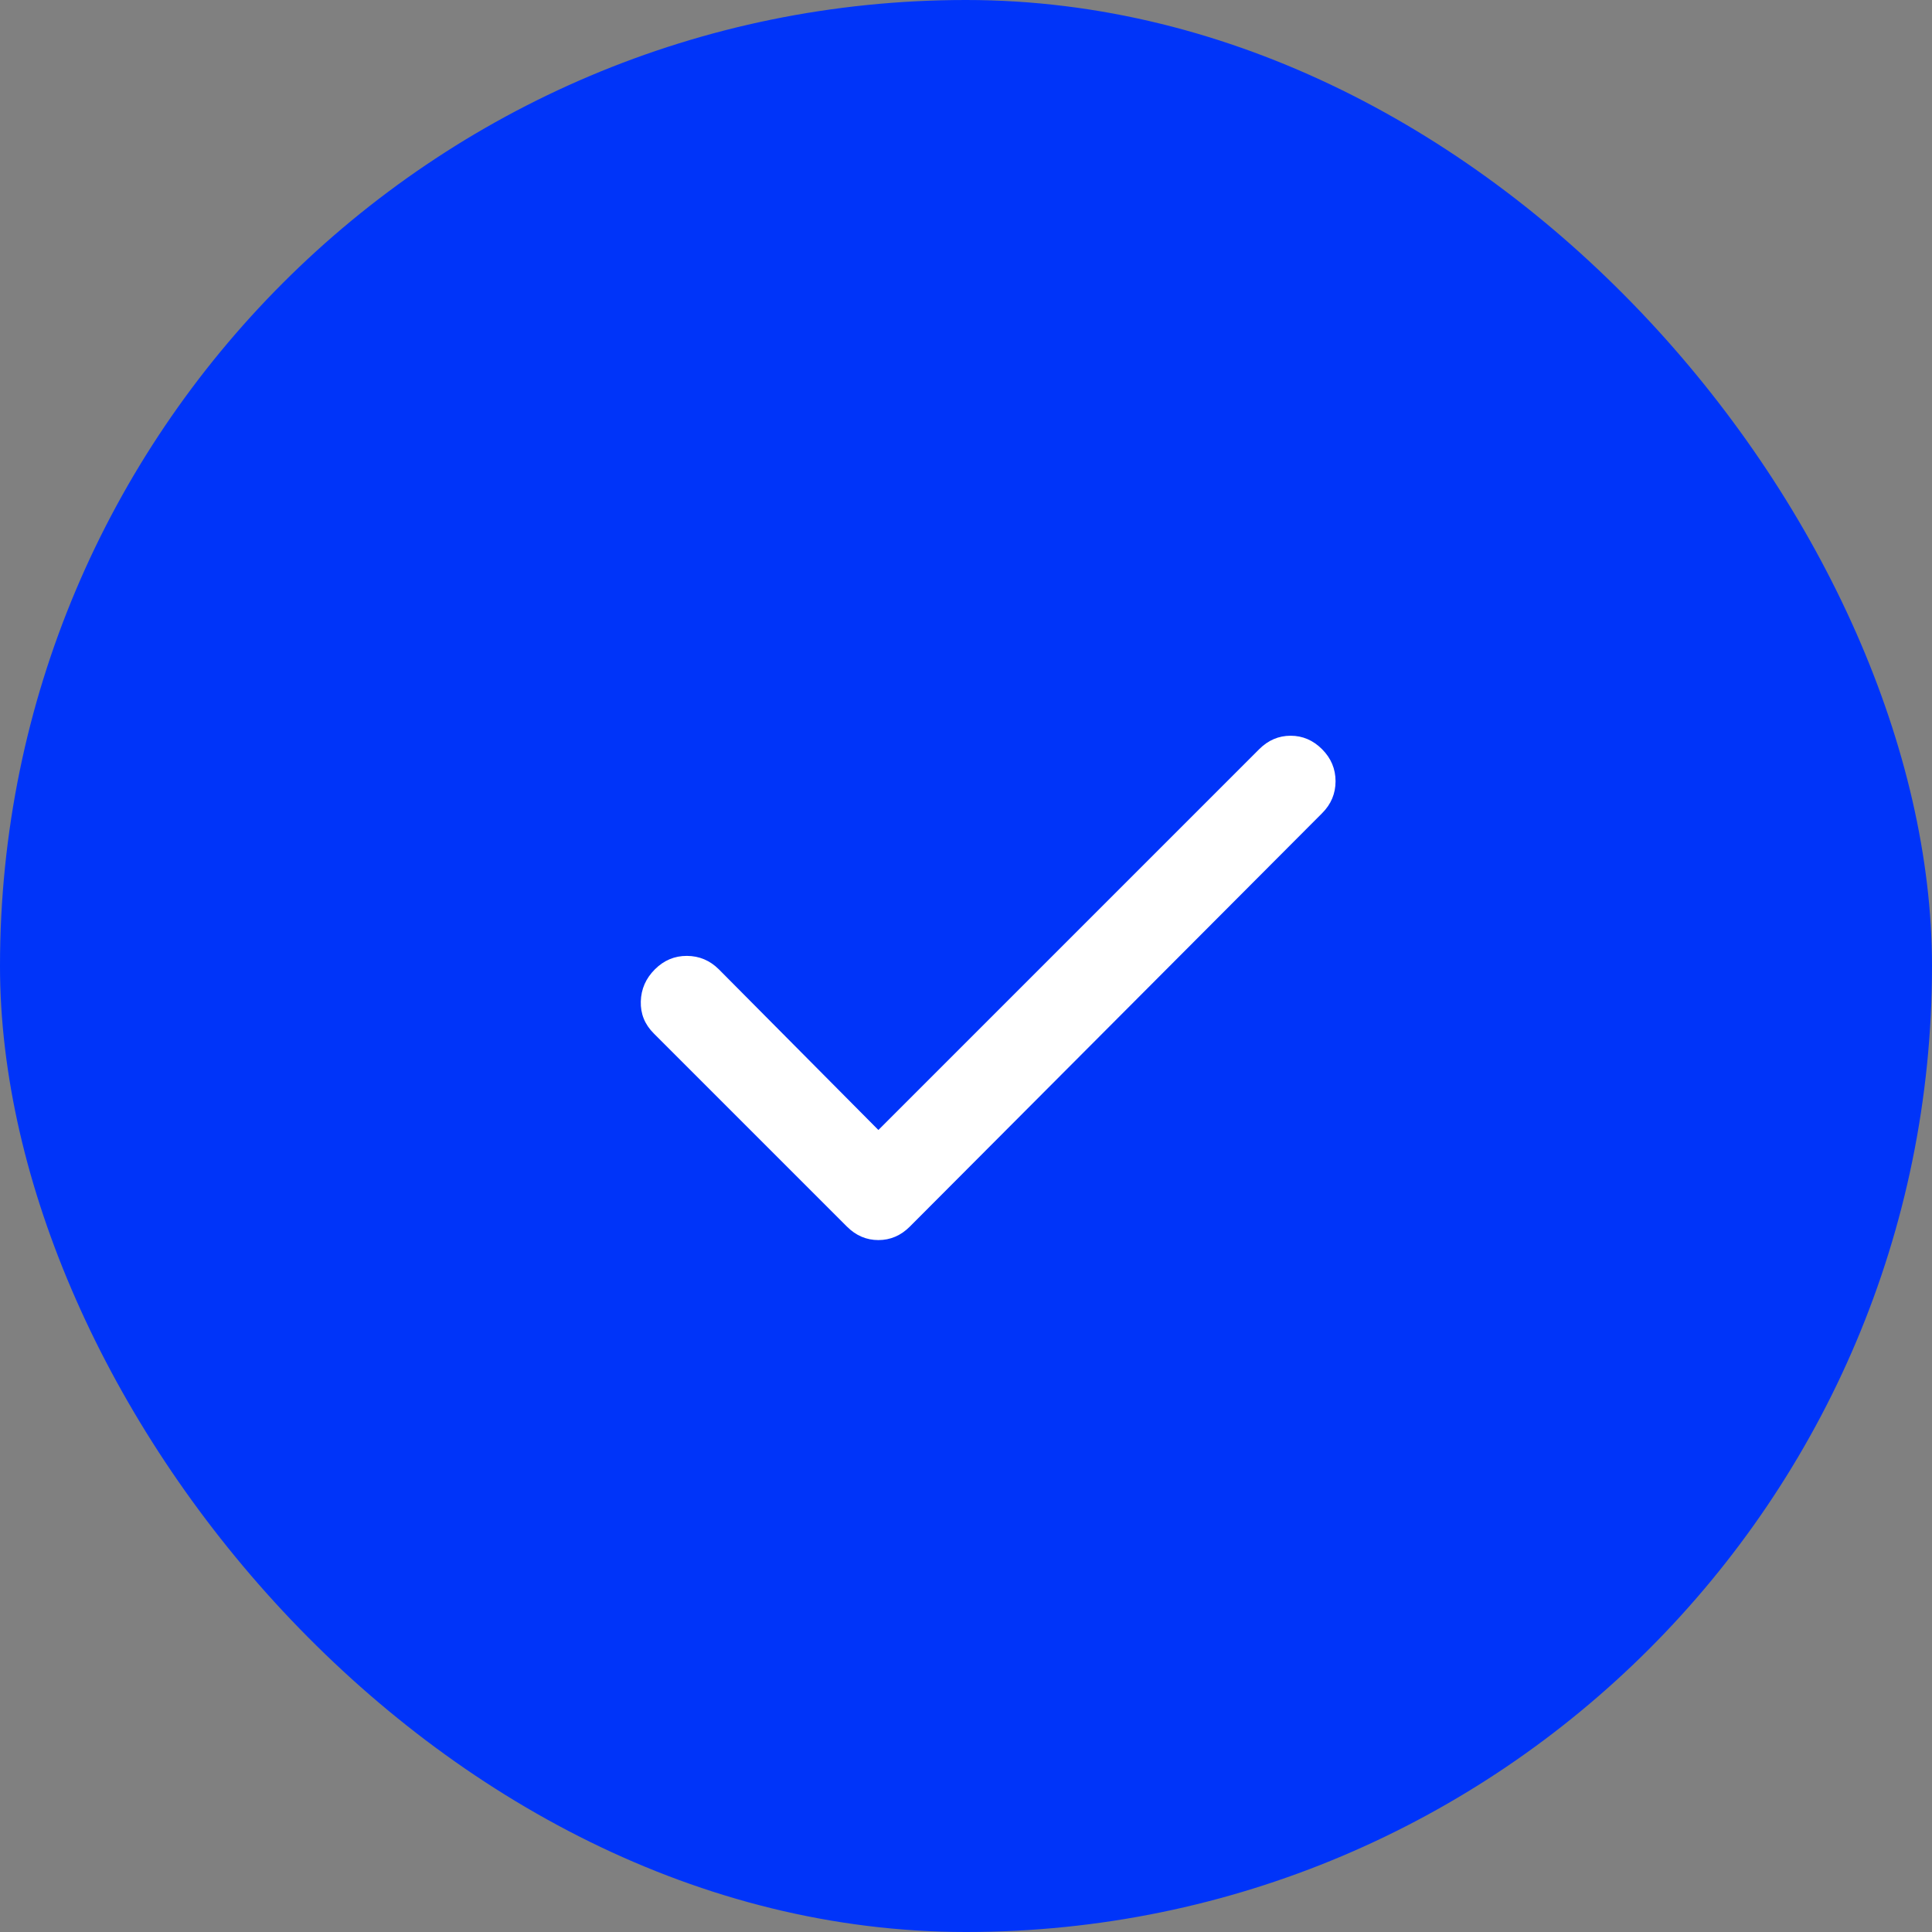
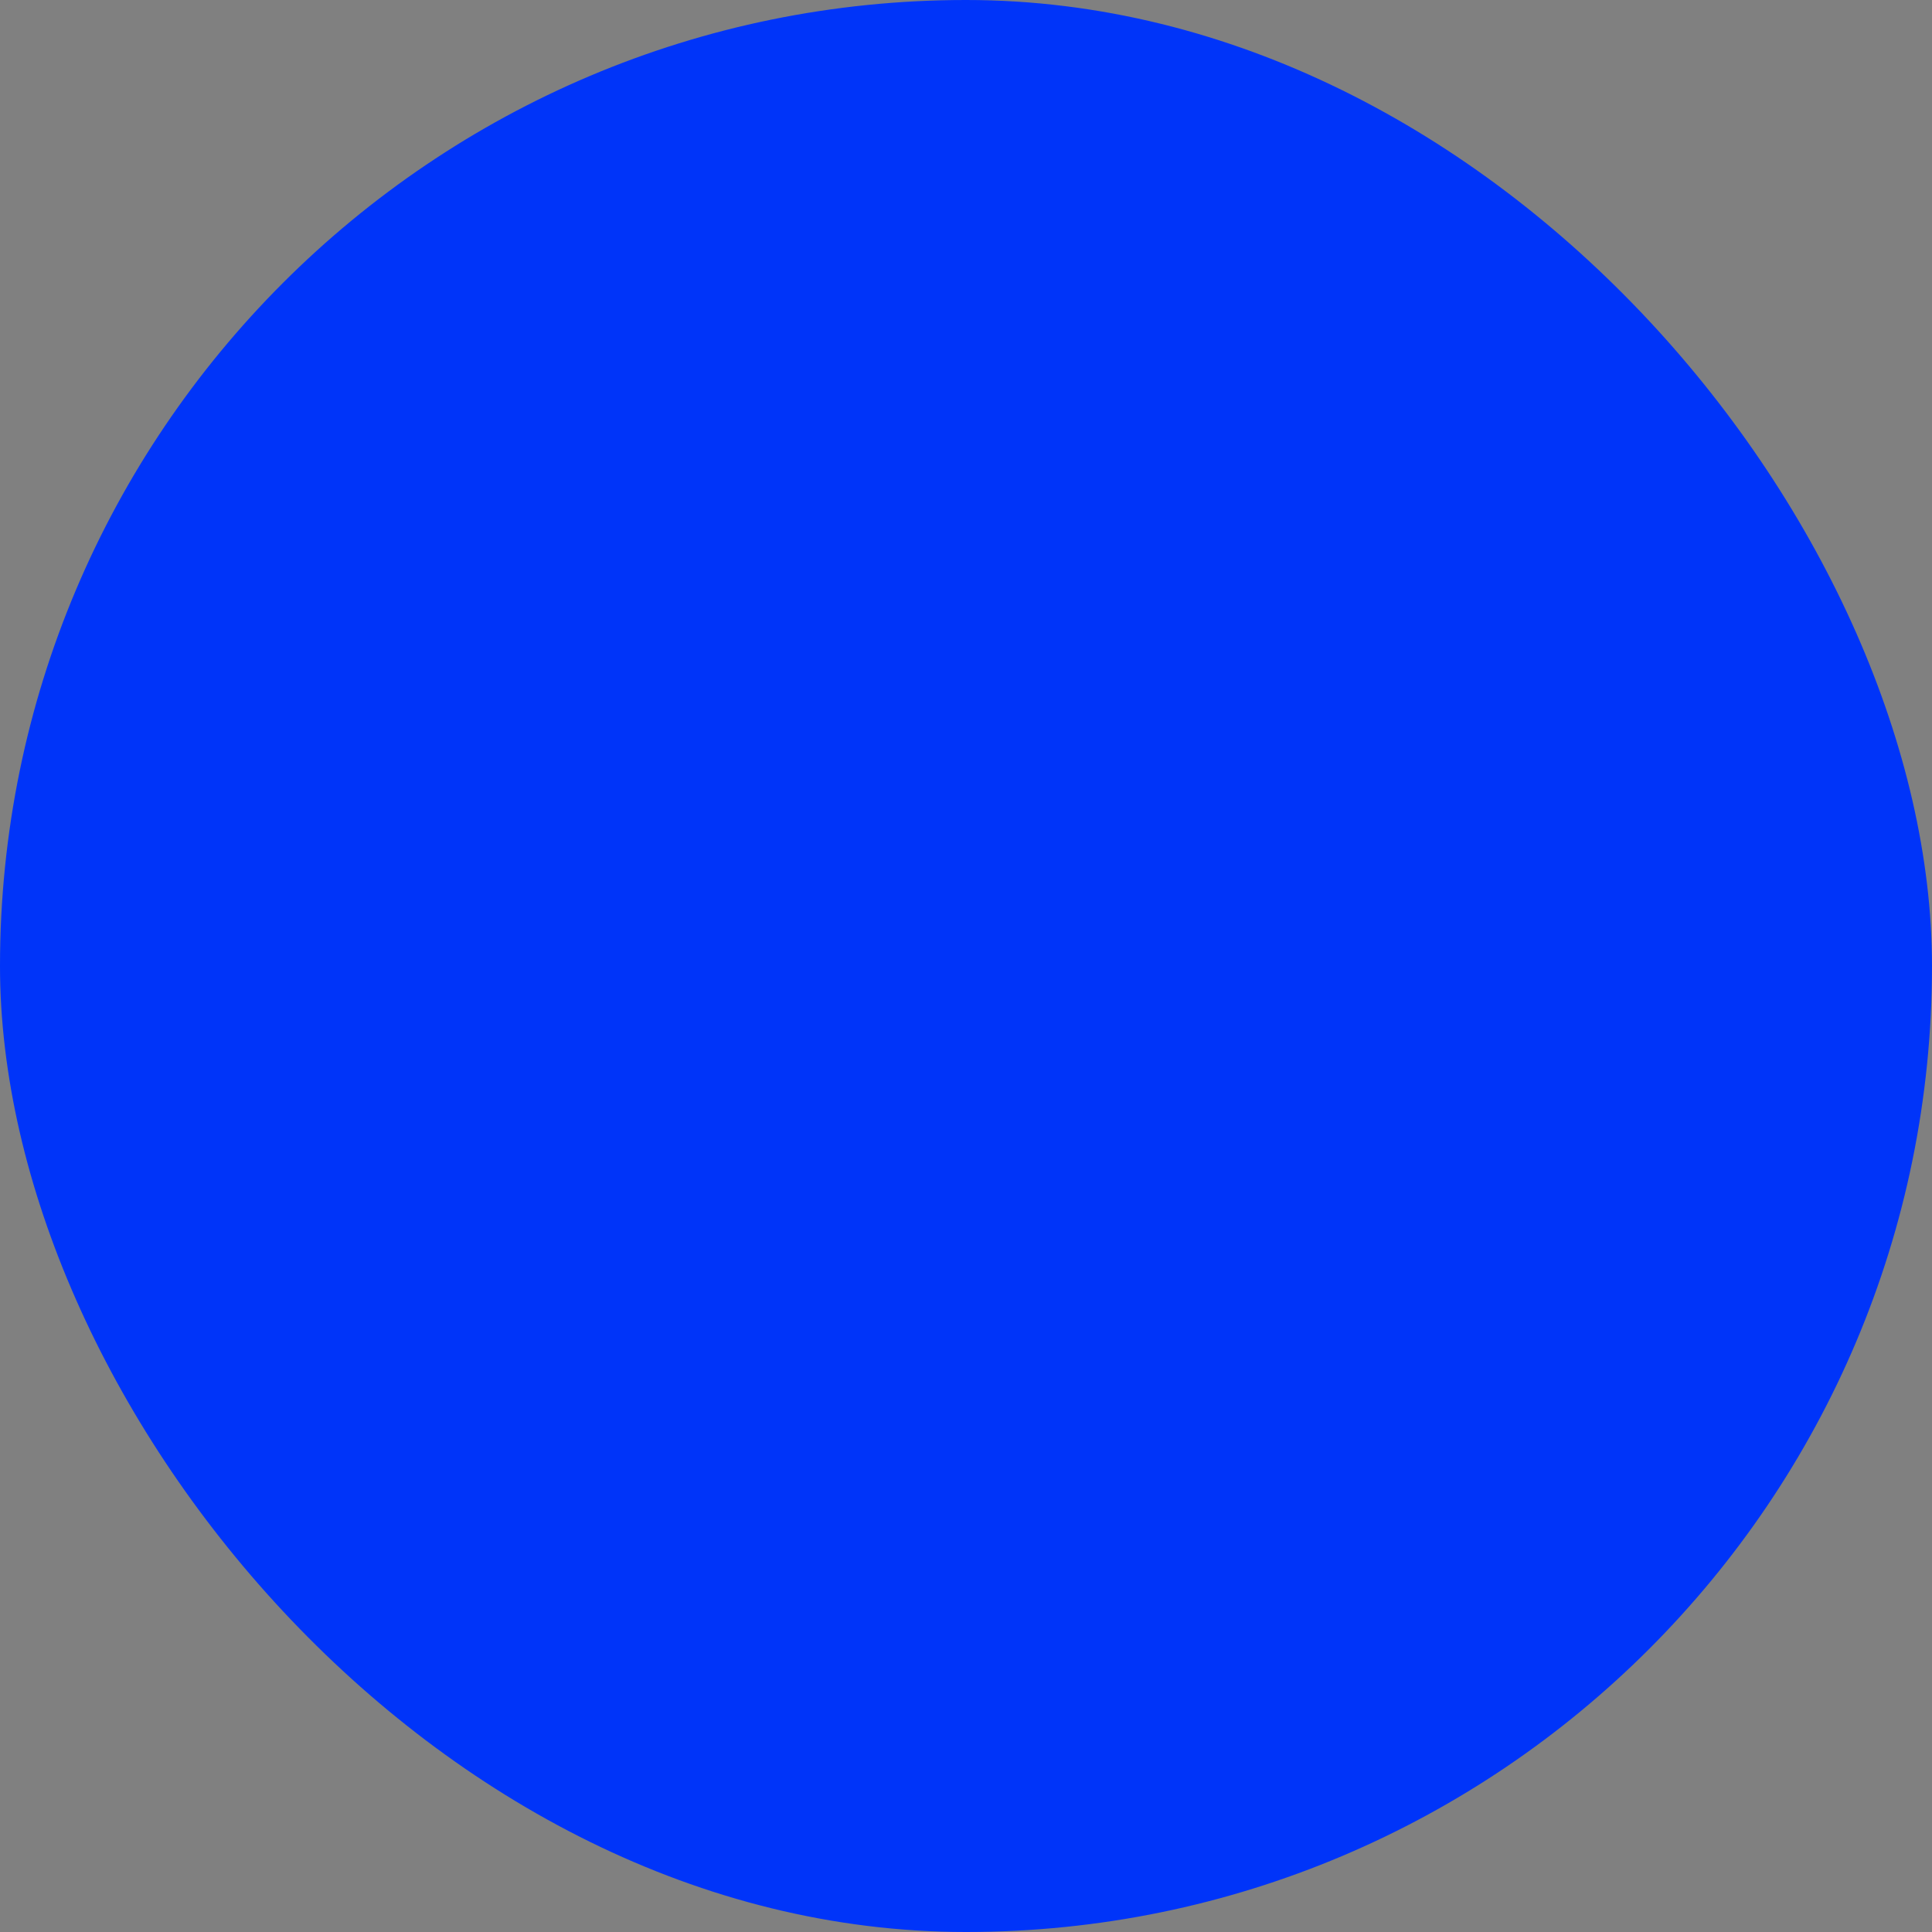
<svg xmlns="http://www.w3.org/2000/svg" width="43" height="43" viewBox="0 0 43 43" fill="none">
  <rect x="0" y="0" width="43" height="43" fill="#808080" stroke="none" />
  <rect width="43" height="43" rx="21.5" fill="#0034F9" />
-   <path d="M19.55 25.15L28.025 16.675C28.225 16.475 28.458 16.375 28.725 16.375C28.992 16.375 29.225 16.475 29.425 16.675C29.625 16.875 29.725 17.113 29.725 17.388C29.725 17.663 29.625 17.901 29.425 18.1L20.25 27.3C20.05 27.5 19.817 27.6 19.55 27.6C19.283 27.6 19.05 27.5 18.85 27.3L14.55 23C14.35 22.8 14.254 22.563 14.262 22.288C14.27 22.013 14.374 21.776 14.575 21.575C14.776 21.374 15.013 21.274 15.288 21.275C15.563 21.276 15.8 21.376 16 21.575L19.55 25.15Z" fill="white" />
</svg>